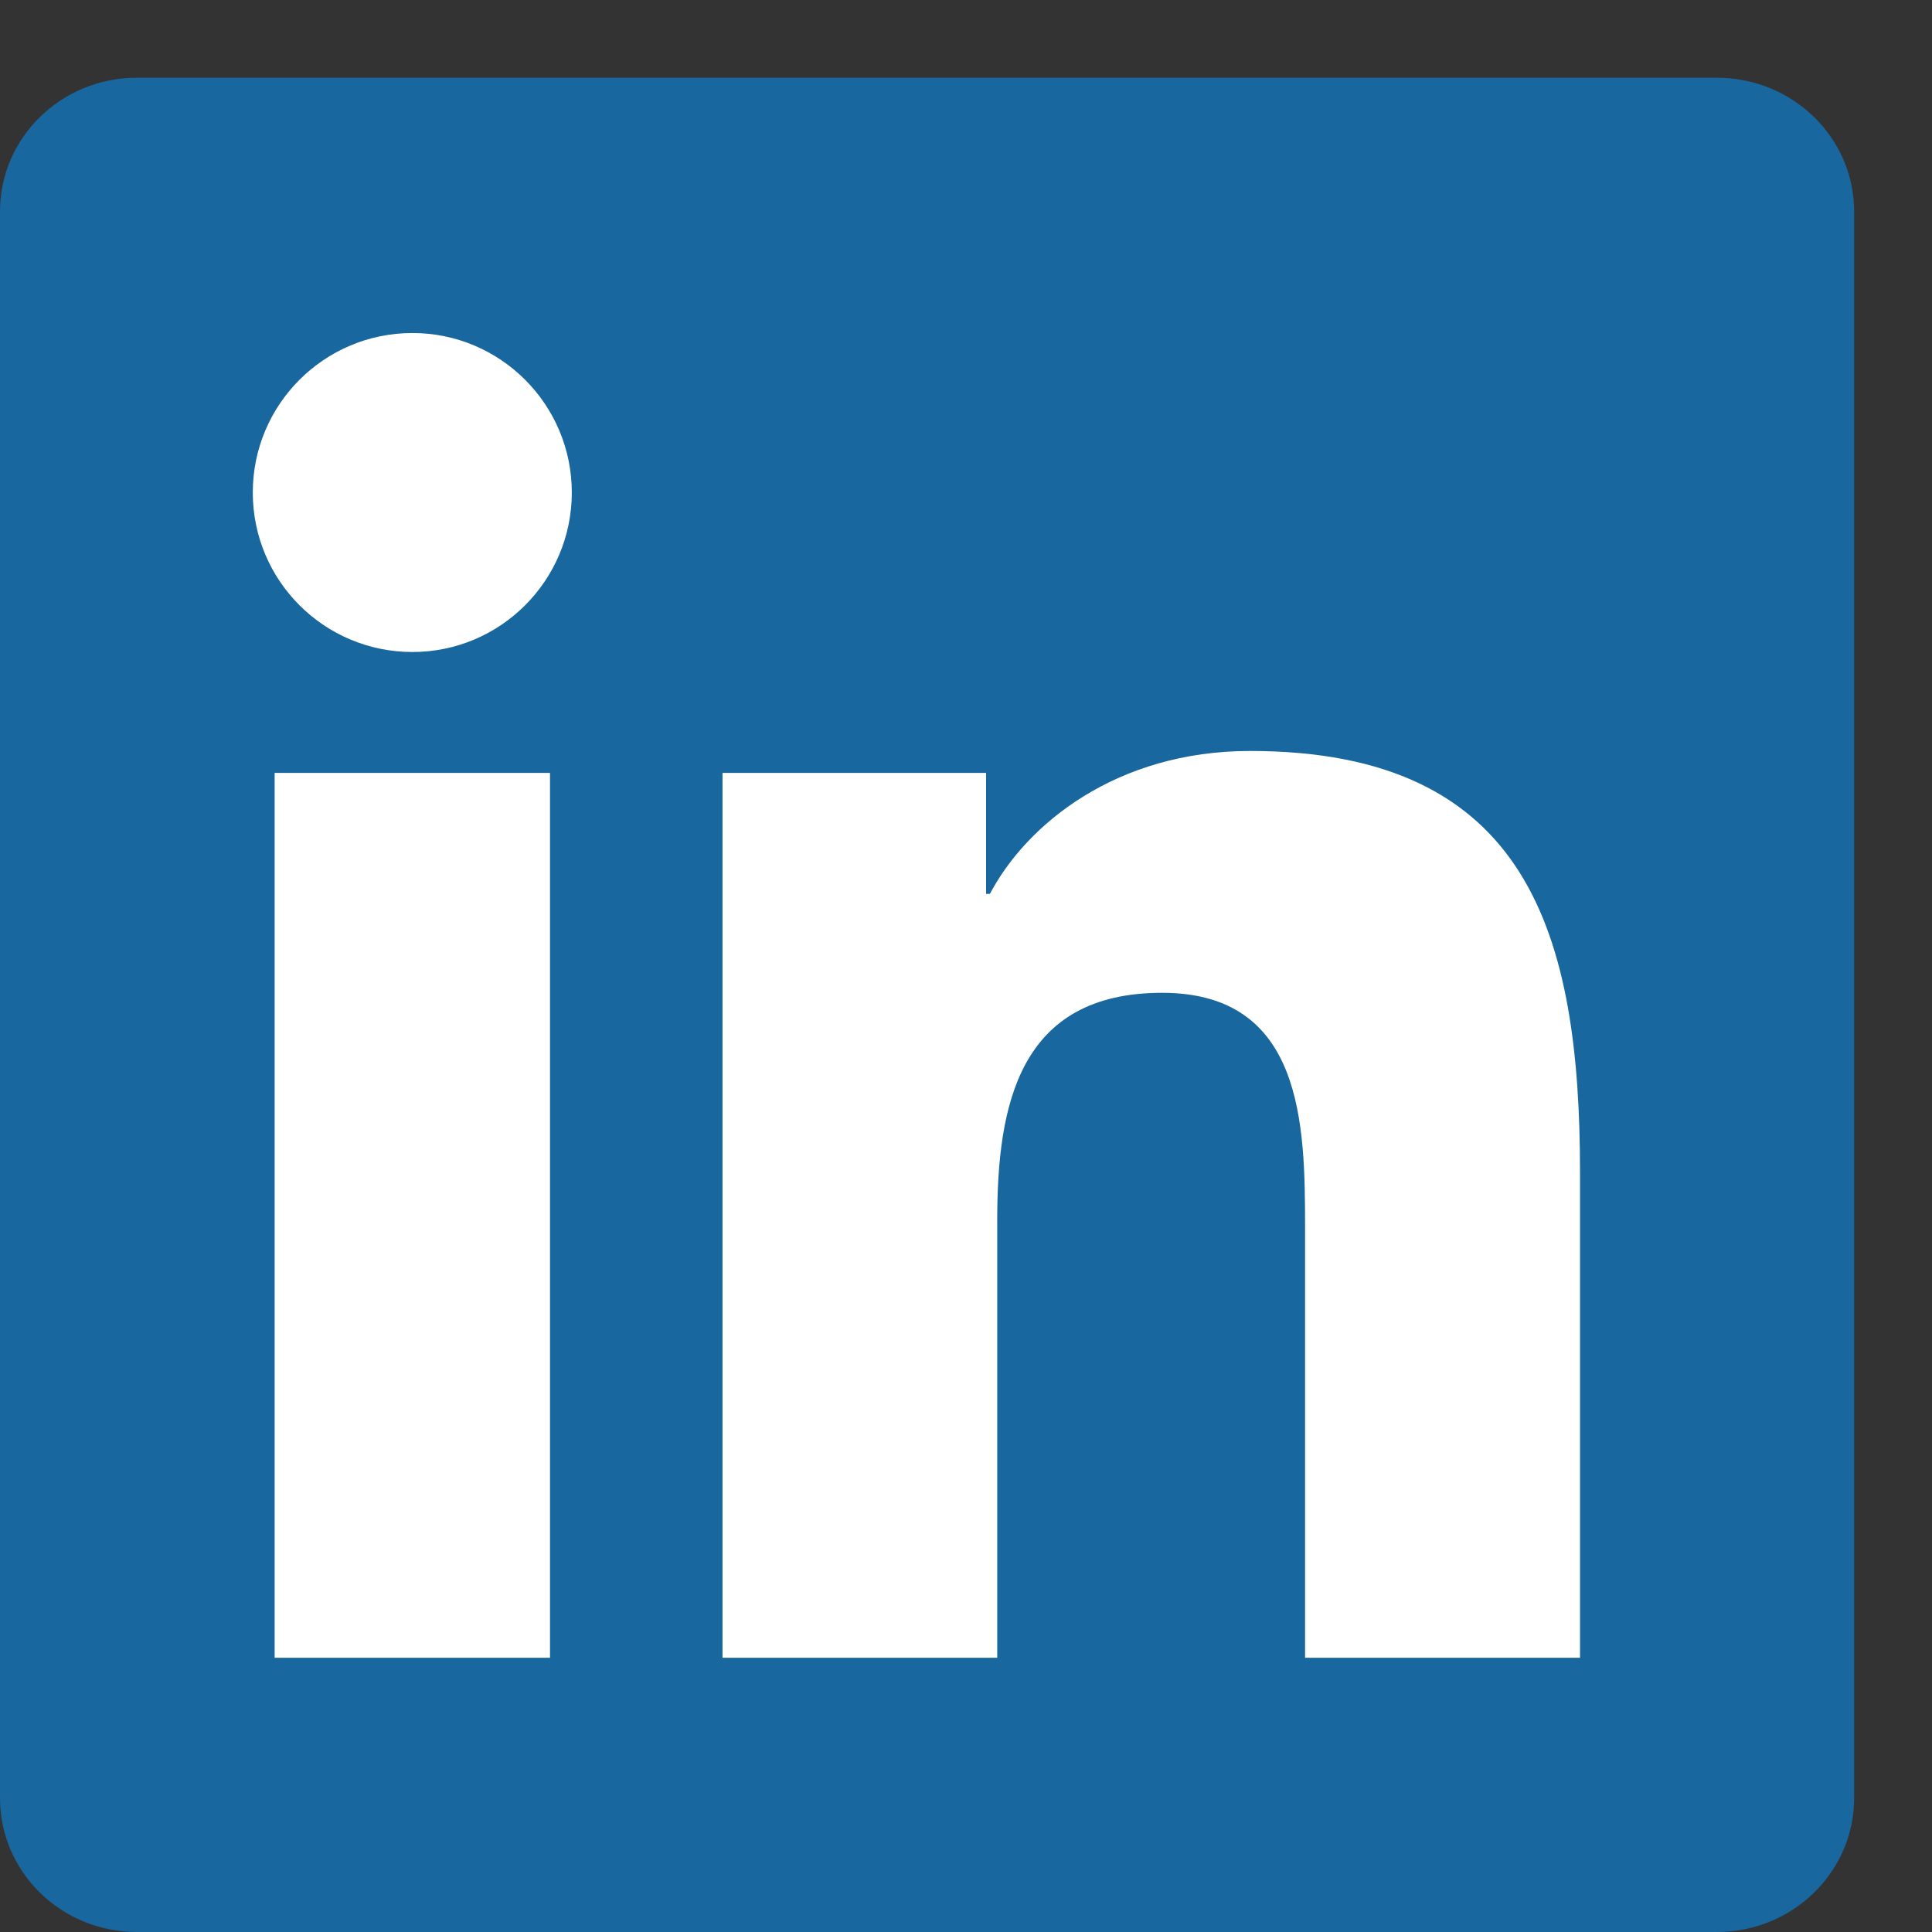
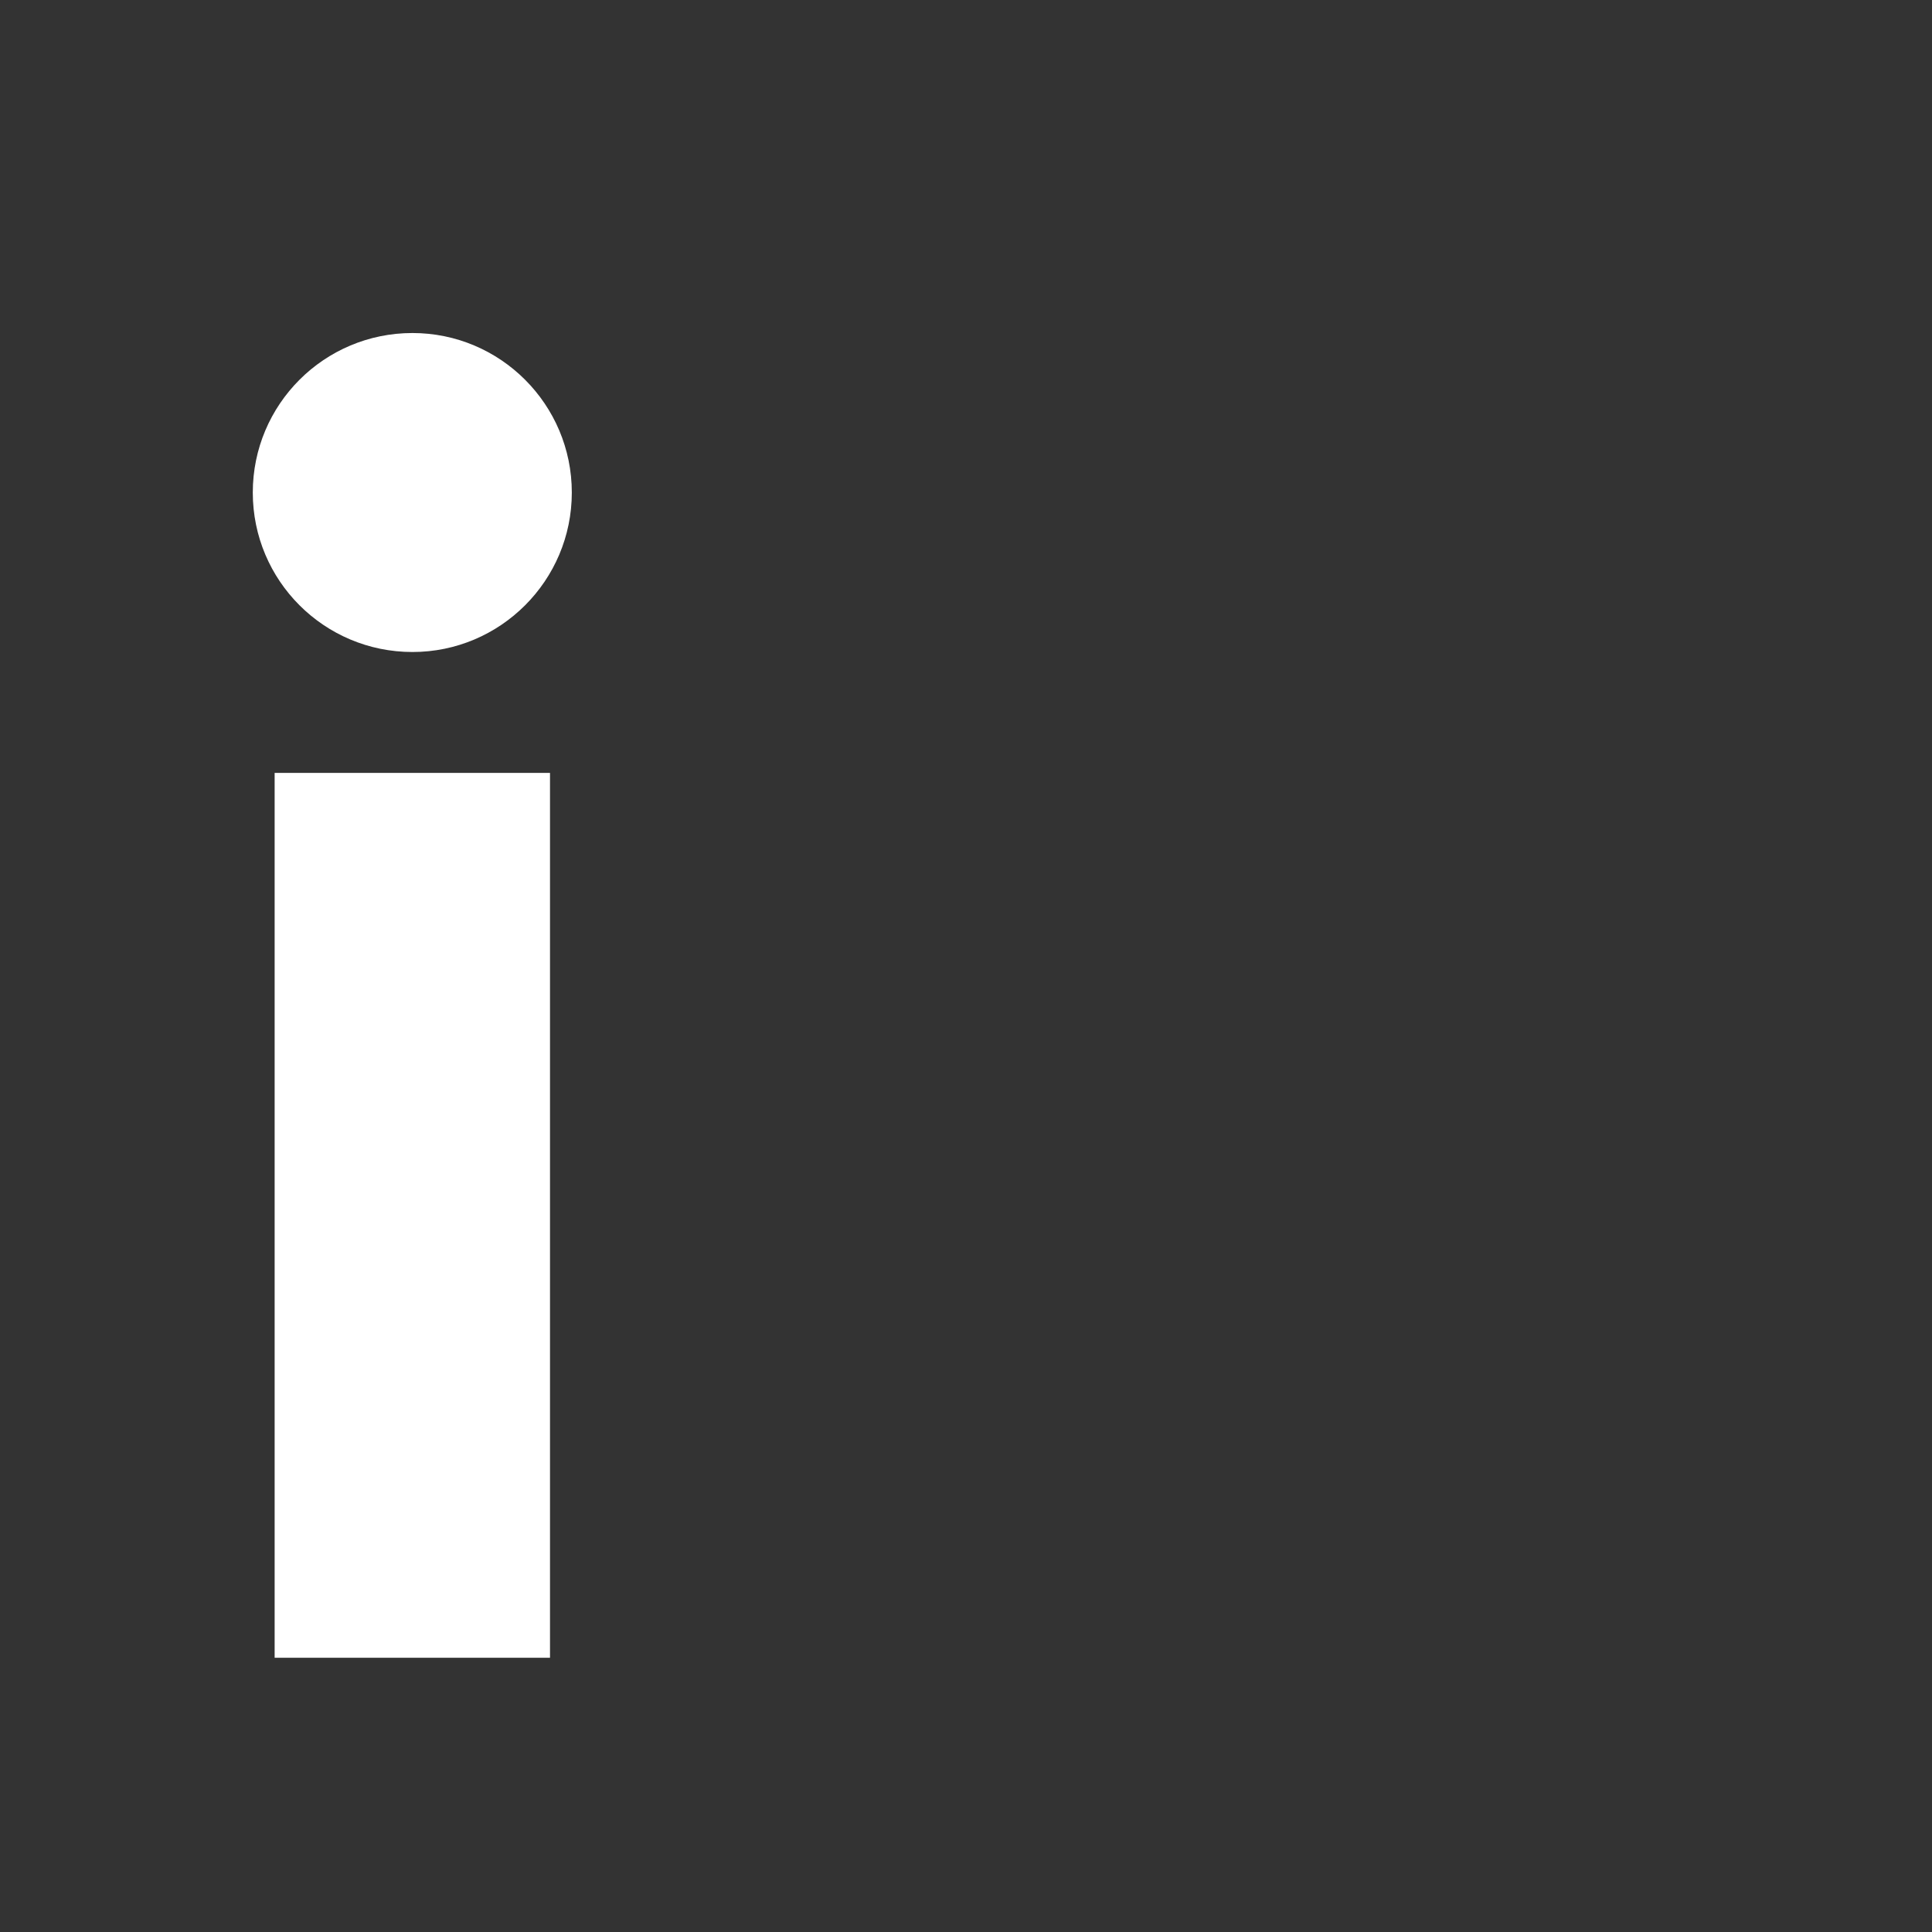
<svg xmlns="http://www.w3.org/2000/svg" viewBox="0 0 25 25" height="25" width="25" xml:space="preserve" id="svg2" version="1.1">
  <rect x="0" y="0" width="25" height="25" fill="#333333" stroke="none" />
  <defs id="defs6" />
  <g transform="matrix(1.333,0,0,-1.333,0,25)" id="g10">
    <g transform="scale(0.1)" id="g12">
-       <path id="path14" style="fill:#18679e;fill-opacity:1;fill-rule:nonzero;stroke:none" d="M 166.672,180 H 13.273 C 5.949,180 0,174.191 0,167.023 V 12.988 C 0,5.82 5.949,0 13.273,0 H 166.672 c 7.344,0 13.316,5.82 13.316,12.988 V 167.023 c 0,7.168 -5.972,12.977 -13.316,12.977" />
      <path id="path16" style="fill:#ffffff;fill-opacity:1;fill-rule:nonzero;stroke:none" d="m 40.039,155.219 c 8.535,0 15.469,-6.938 15.469,-15.485 0,-8.543 -6.934,-15.48 -15.469,-15.48 -8.574,0 -15.5,6.937 -15.5,15.48 0,8.547 6.926,15.485 15.5,15.485 M 26.66,112.52 H 53.391 V 26.621 H 26.66 V 112.52" />
-       <path id="path18" style="fill:#ffffff;fill-opacity:1;fill-rule:nonzero;stroke:none" d="m 70.137,112.52 h 25.586 v -11.743 h 0.371 c 3.566,6.754 12.265,13.871 25.254,13.871 27.043,0 32.031,-17.785 32.031,-40.917 V 26.621 h -26.691 v 41.777 c 0,9.961 -0.172,22.773 -13.875,22.773 -13.887,0 -16.008,-10.859 -16.008,-22.062 V 26.621 H 70.137 V 112.52" />
    </g>
  </g>
</svg>